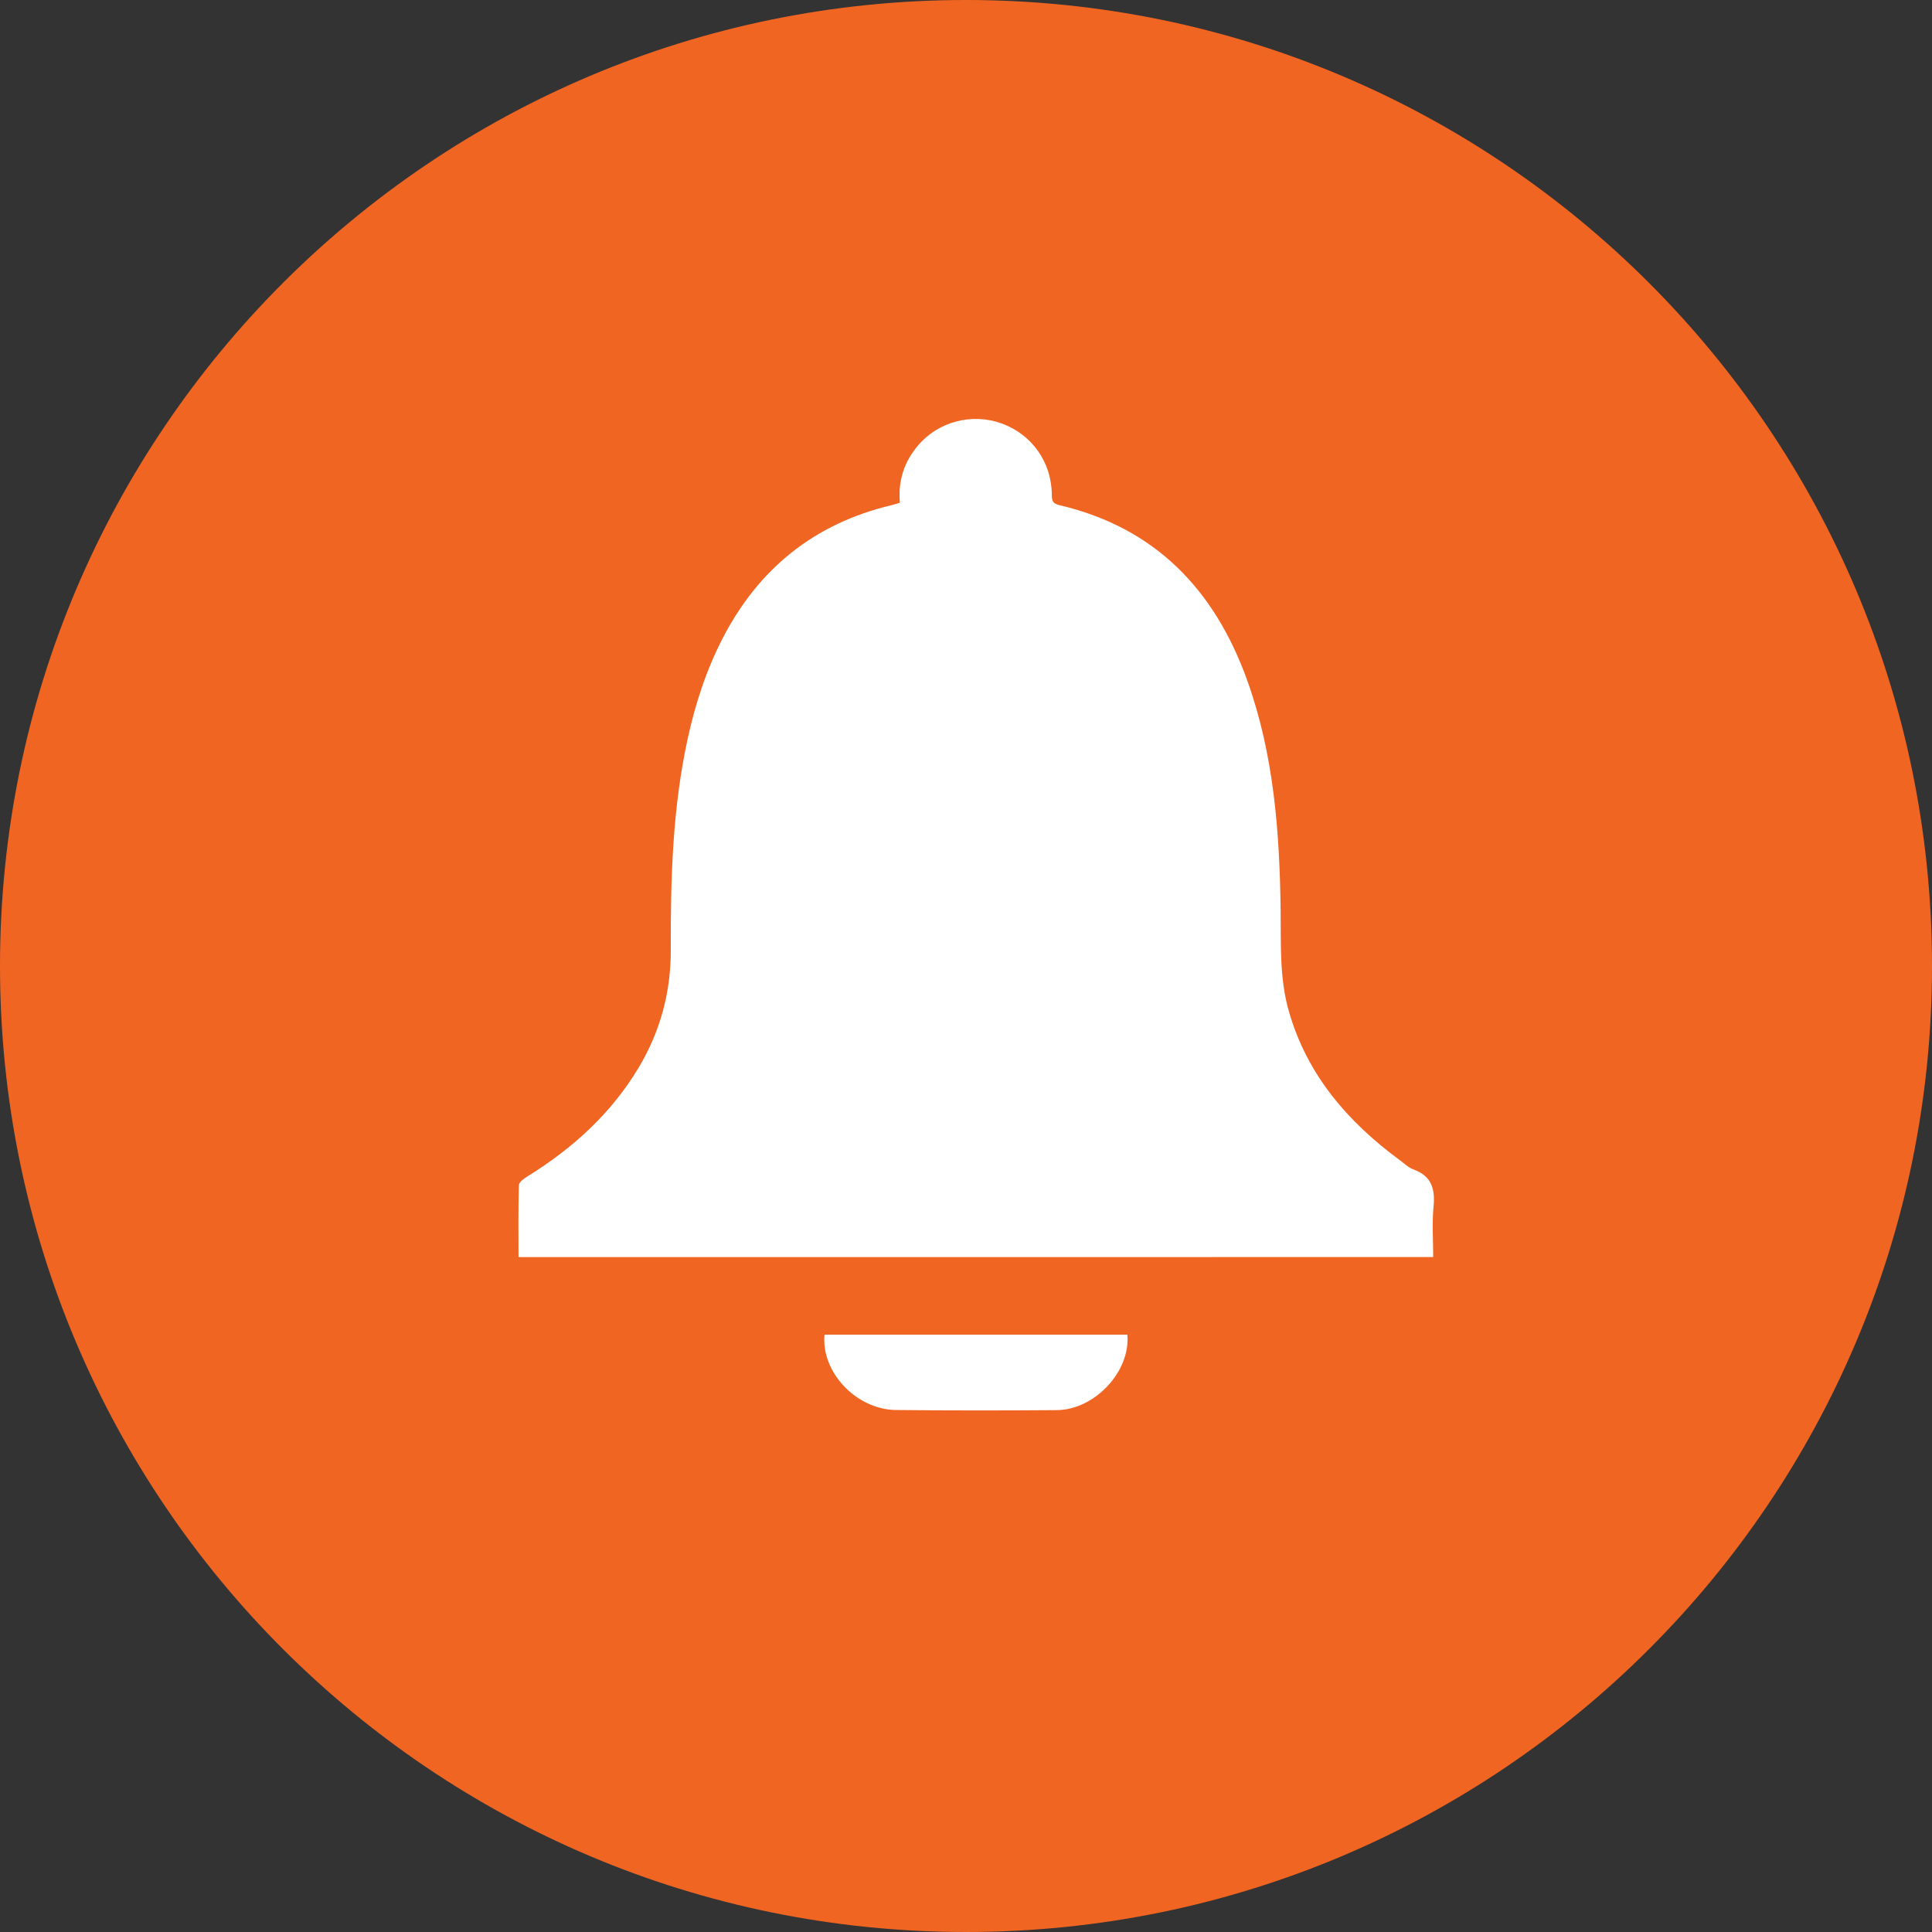
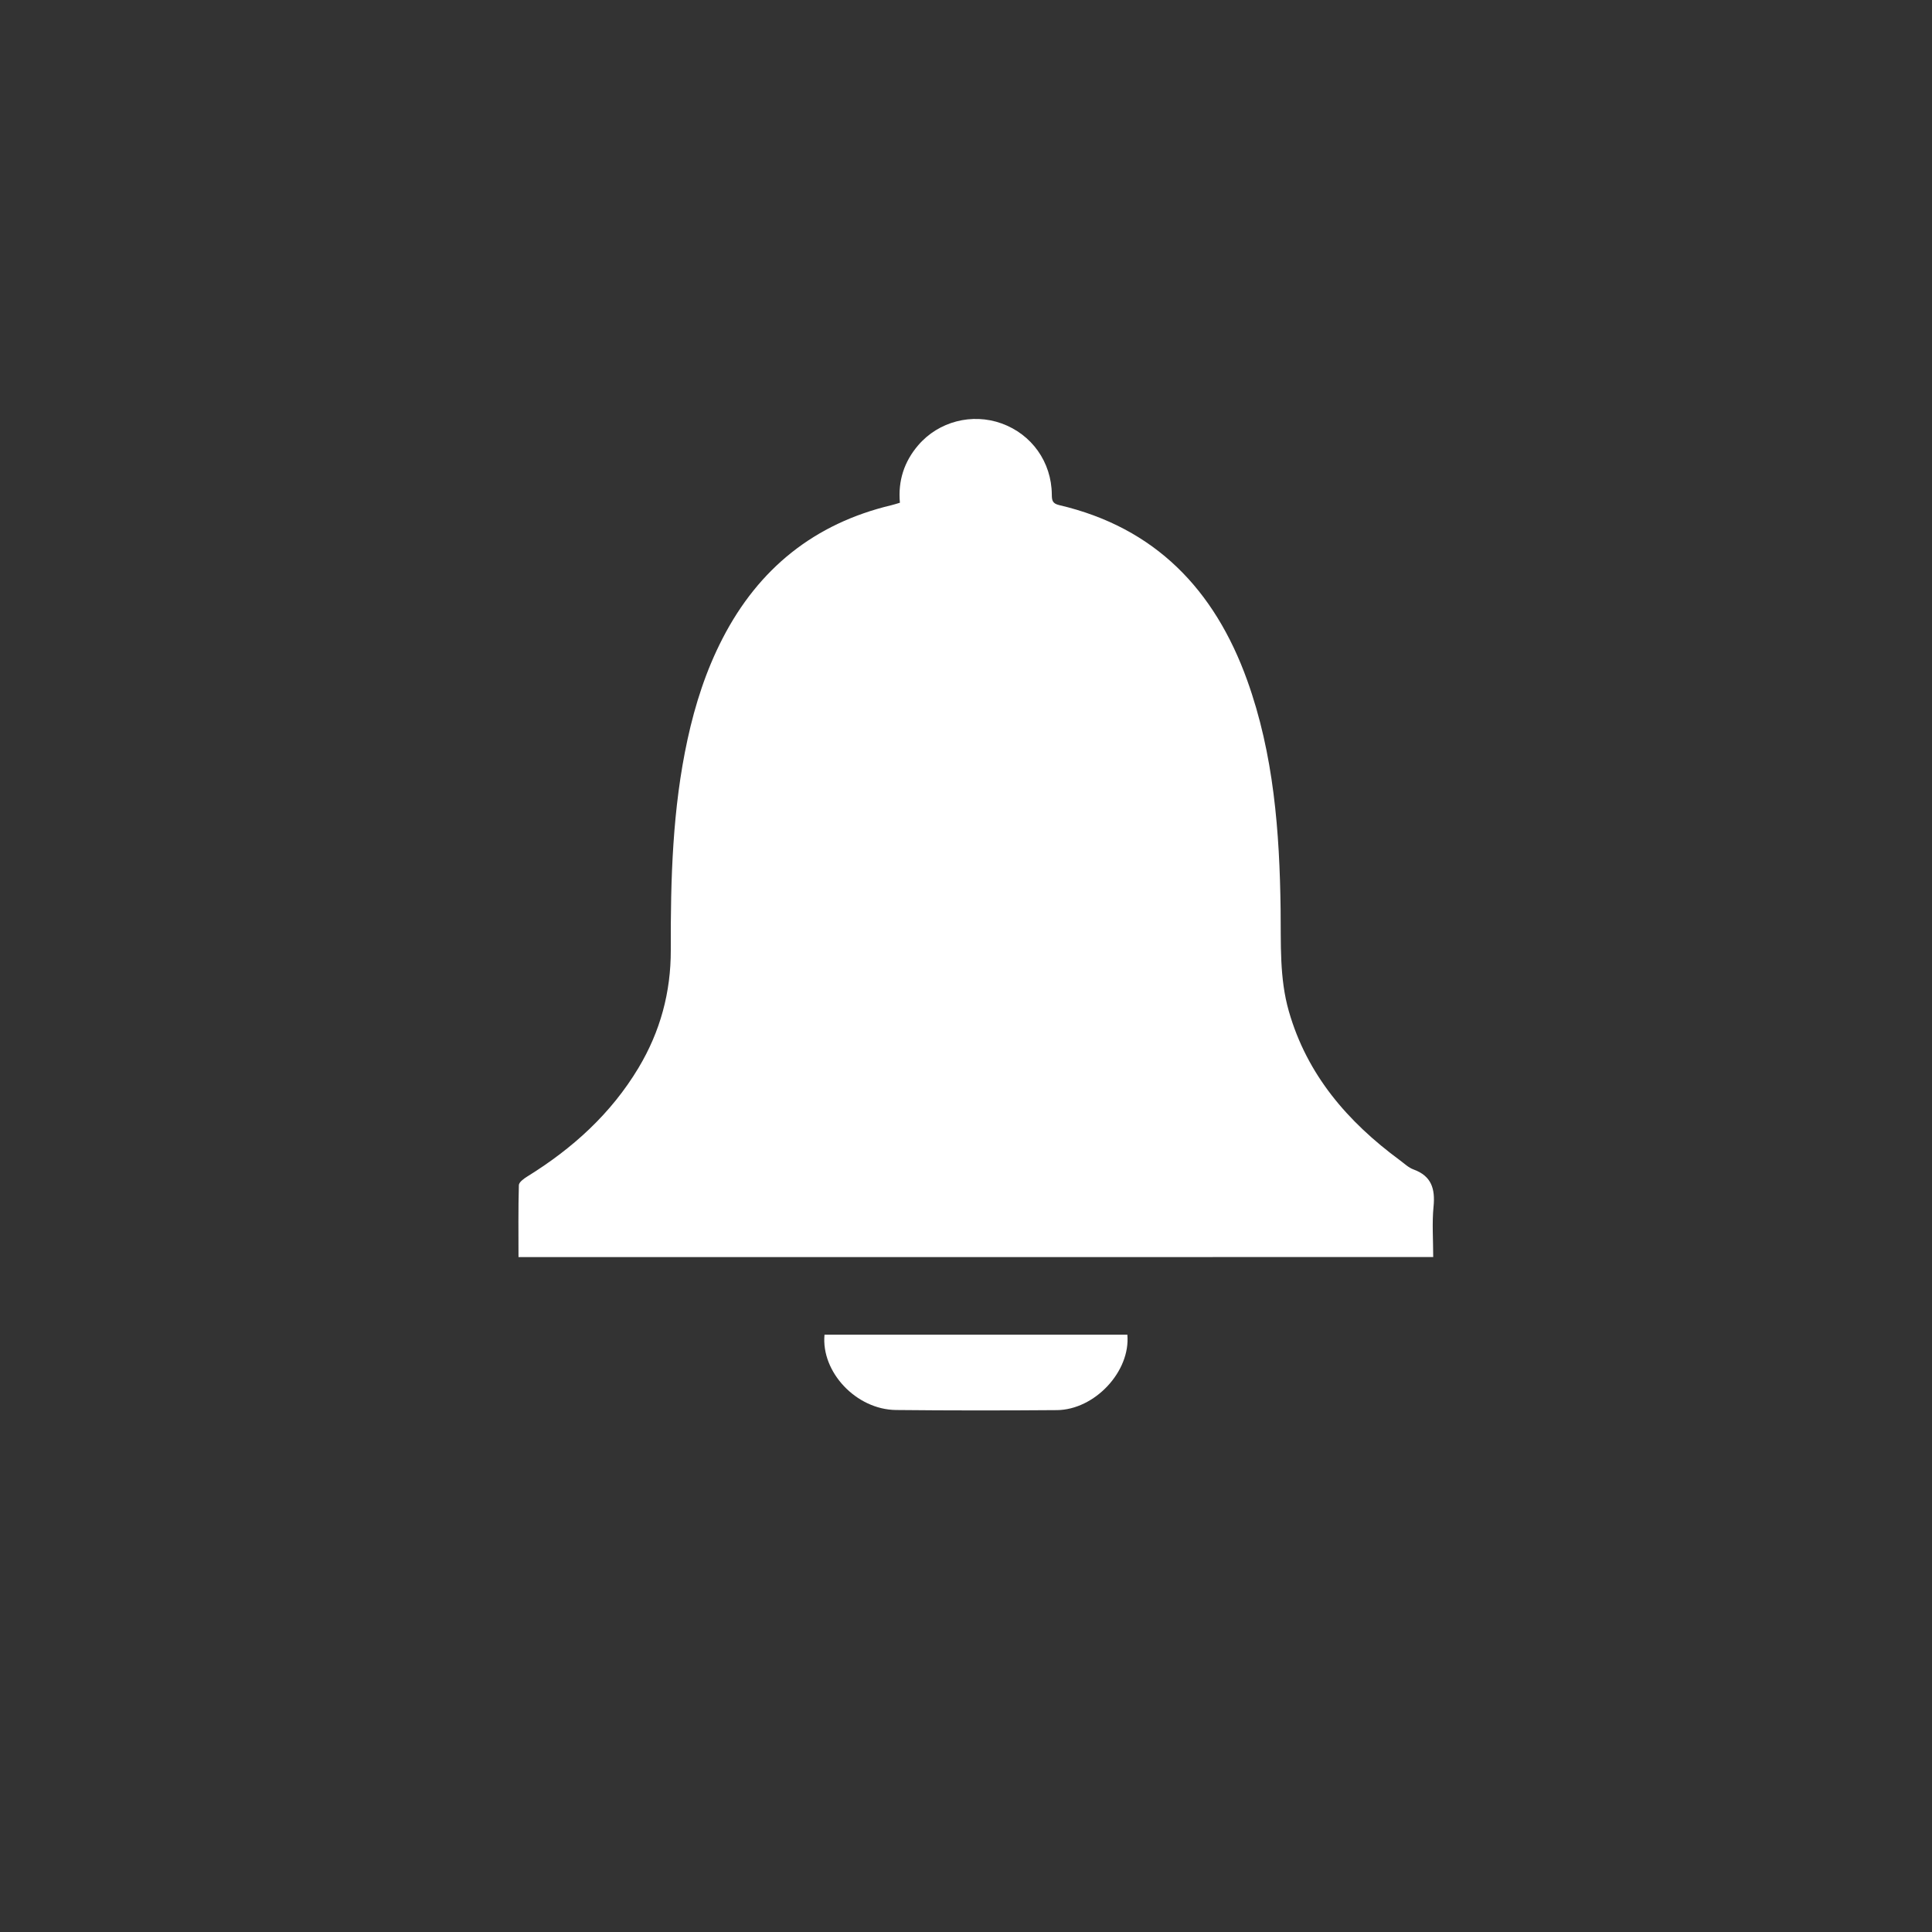
<svg xmlns="http://www.w3.org/2000/svg" id="b" width="150.716" height="150.716" viewBox="0 0 150.716 150.716">
  <rect x="0" y="0" width="150.716" height="150.716" fill="#333333" stroke="none" />
  <g id="c">
-     <path d="M75.358,0C33.739,0,0,33.739,0,75.358s33.739,75.358,75.358,75.358,75.358-33.739,75.358-75.358S116.977,0,75.358,0Z" fill="#f16522" stroke-width="0" />
    <path d="M82.434,110.004c-4.178.033-8.357.034-12.535-.009-3.099-.032-5.854-2.955-5.579-5.876,7.874,0,15.752,0,23.625-.001.26,2.859-2.542,5.864-5.511,5.887ZM111.831,94.124c-.124,1.282-.026,2.586-.026,3.939-23.79.001-47.503.002-71.357.003,0-1.864-.024-3.739.029-5.612.007-.232.387-.508.651-.671,3.526-2.183,6.531-4.891,8.684-8.483,1.697-2.832,2.527-5.9,2.516-9.188-.018-5.518.13-11.021,1.309-16.441.593-2.727,1.443-5.367,2.728-7.86,2.818-5.467,7.174-8.969,13.172-10.4.206-.049.407-.117.664-.192-.155-1.708.33-3.203,1.427-4.484,1.592-1.859,4.199-2.533,6.504-1.703,2.352.847,3.897,3.01,3.919,5.54.004.454.039.706.582.833,7.482,1.751,12.113,6.594,14.654,13.648,2.085,5.789,2.534,11.827,2.614,17.911.035,2.66-.103,5.328.643,7.93,1.422,4.961,4.59,8.618,8.651,11.611.349.257.679.582,1.073.725,1.408.511,1.697,1.513,1.564,2.892Z" fill="#fff" stroke-width="0" />
  </g>
</svg>